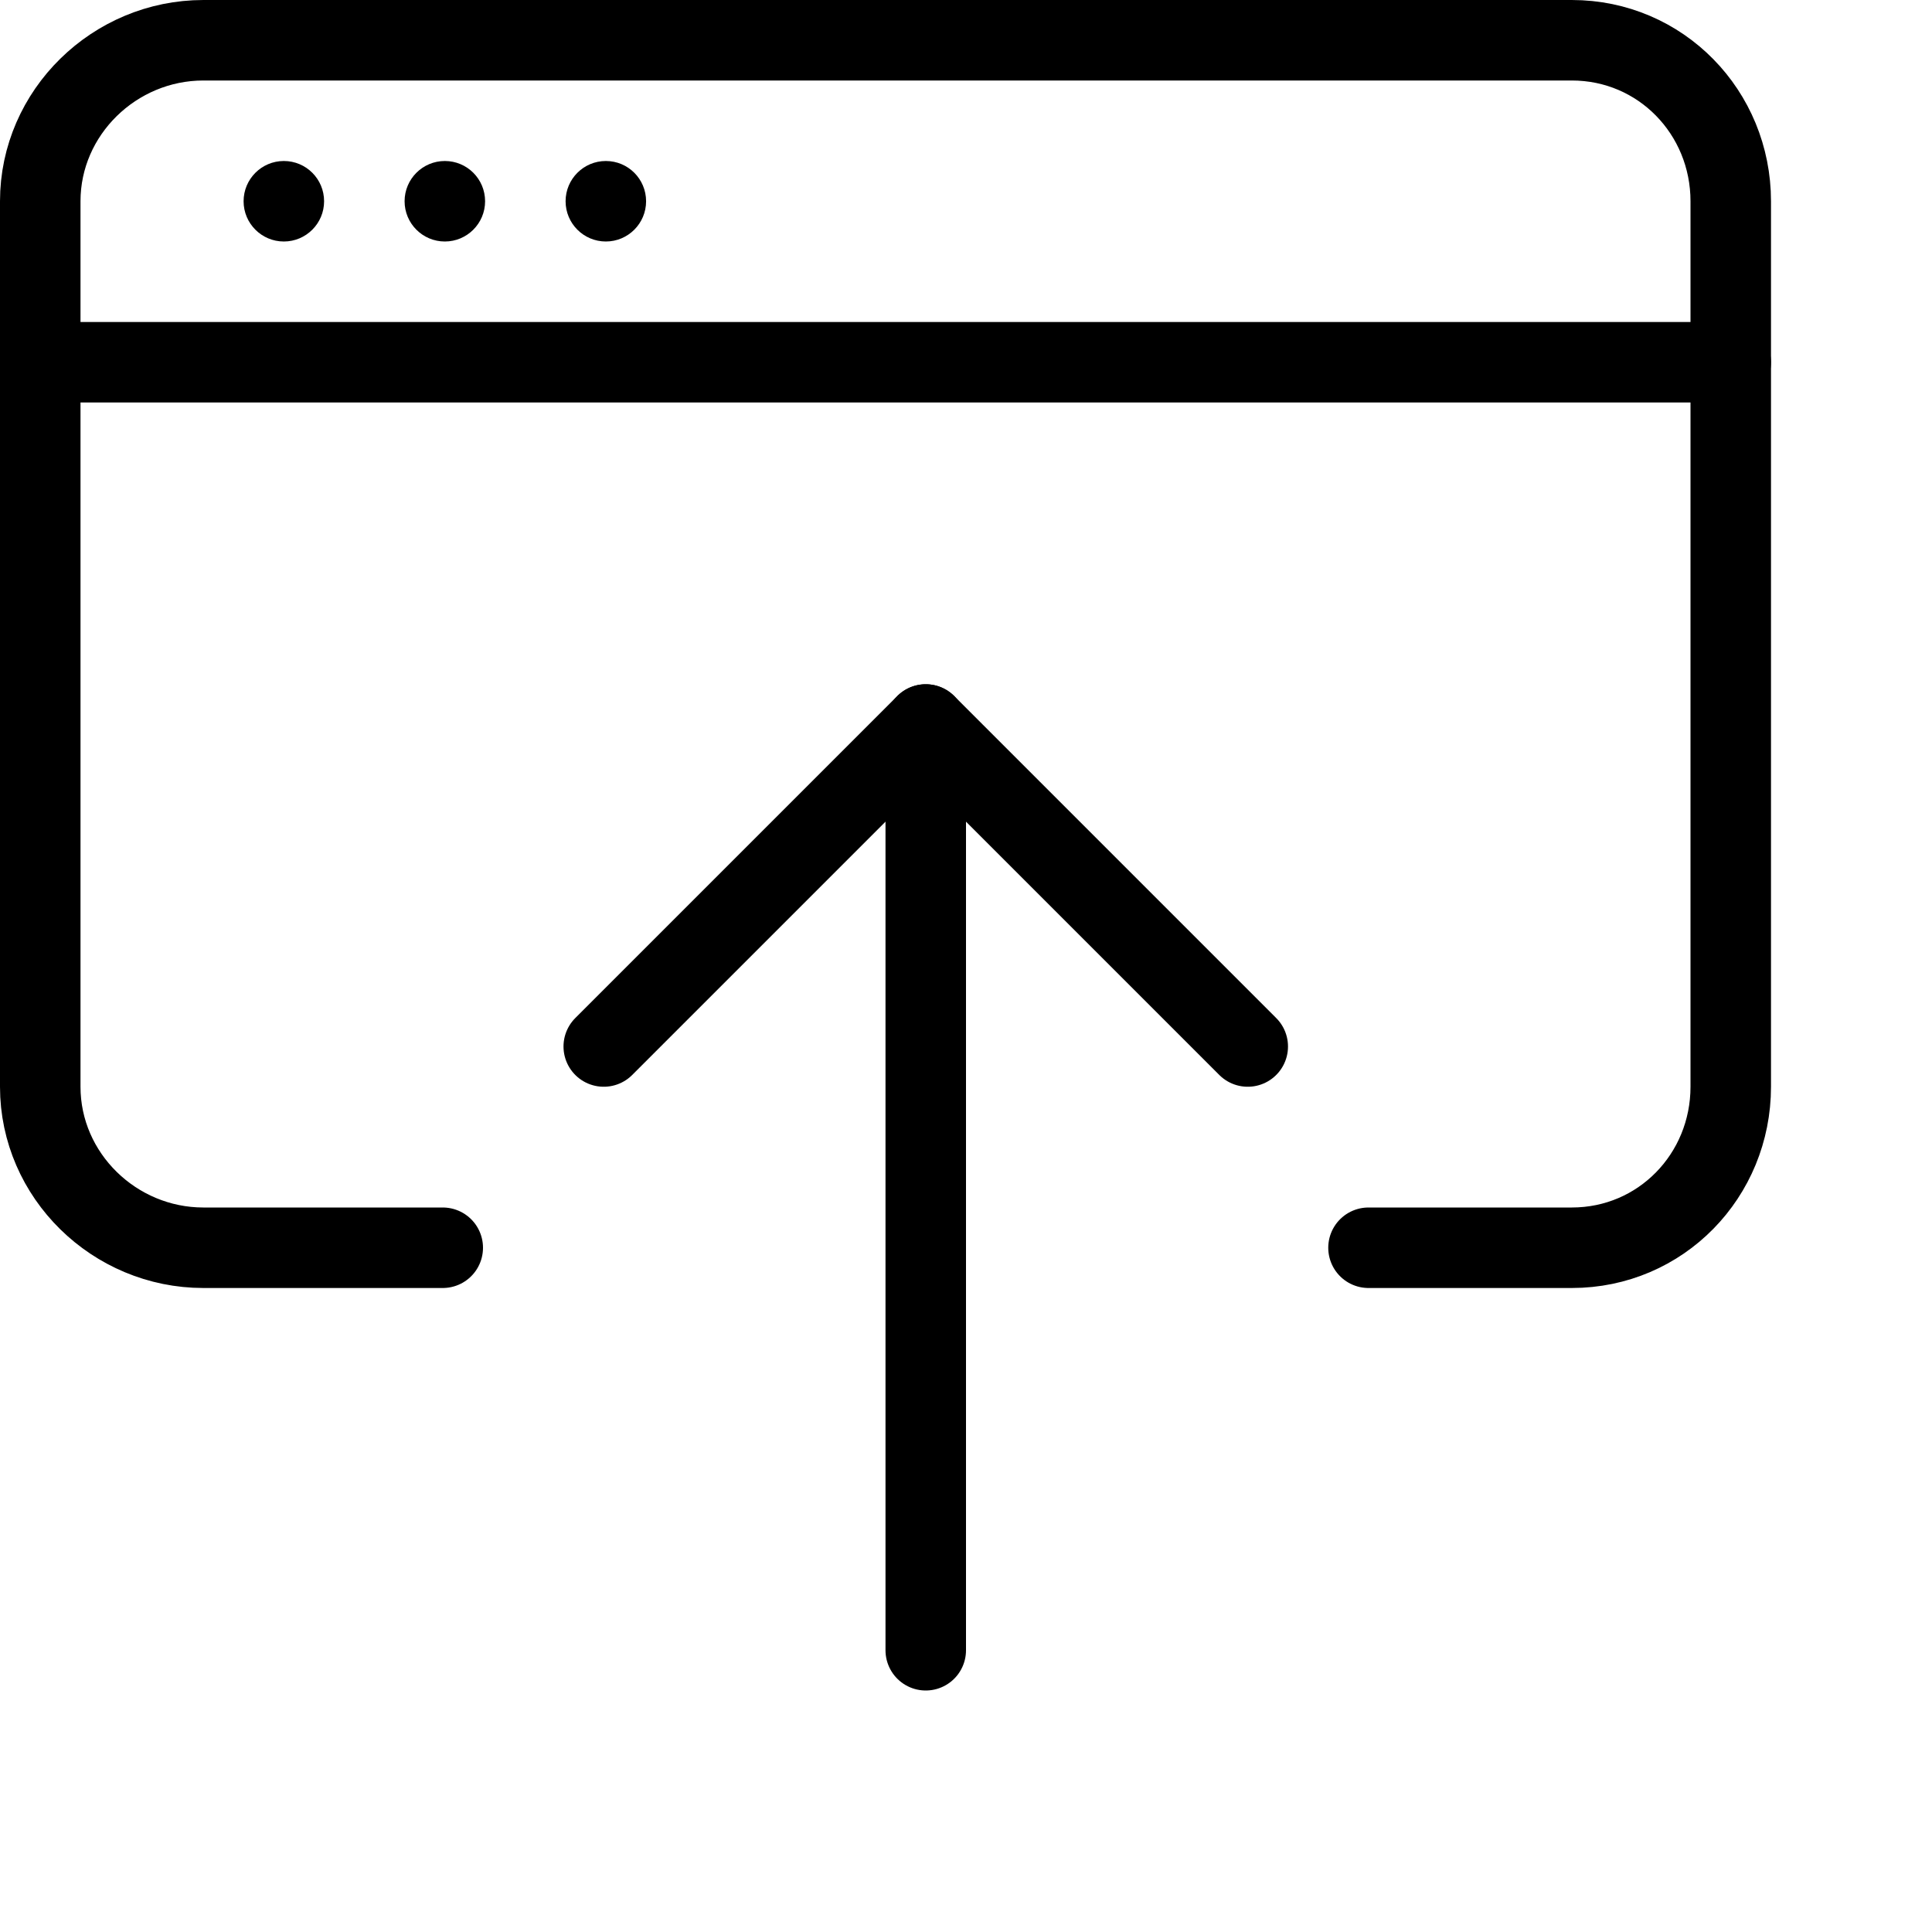
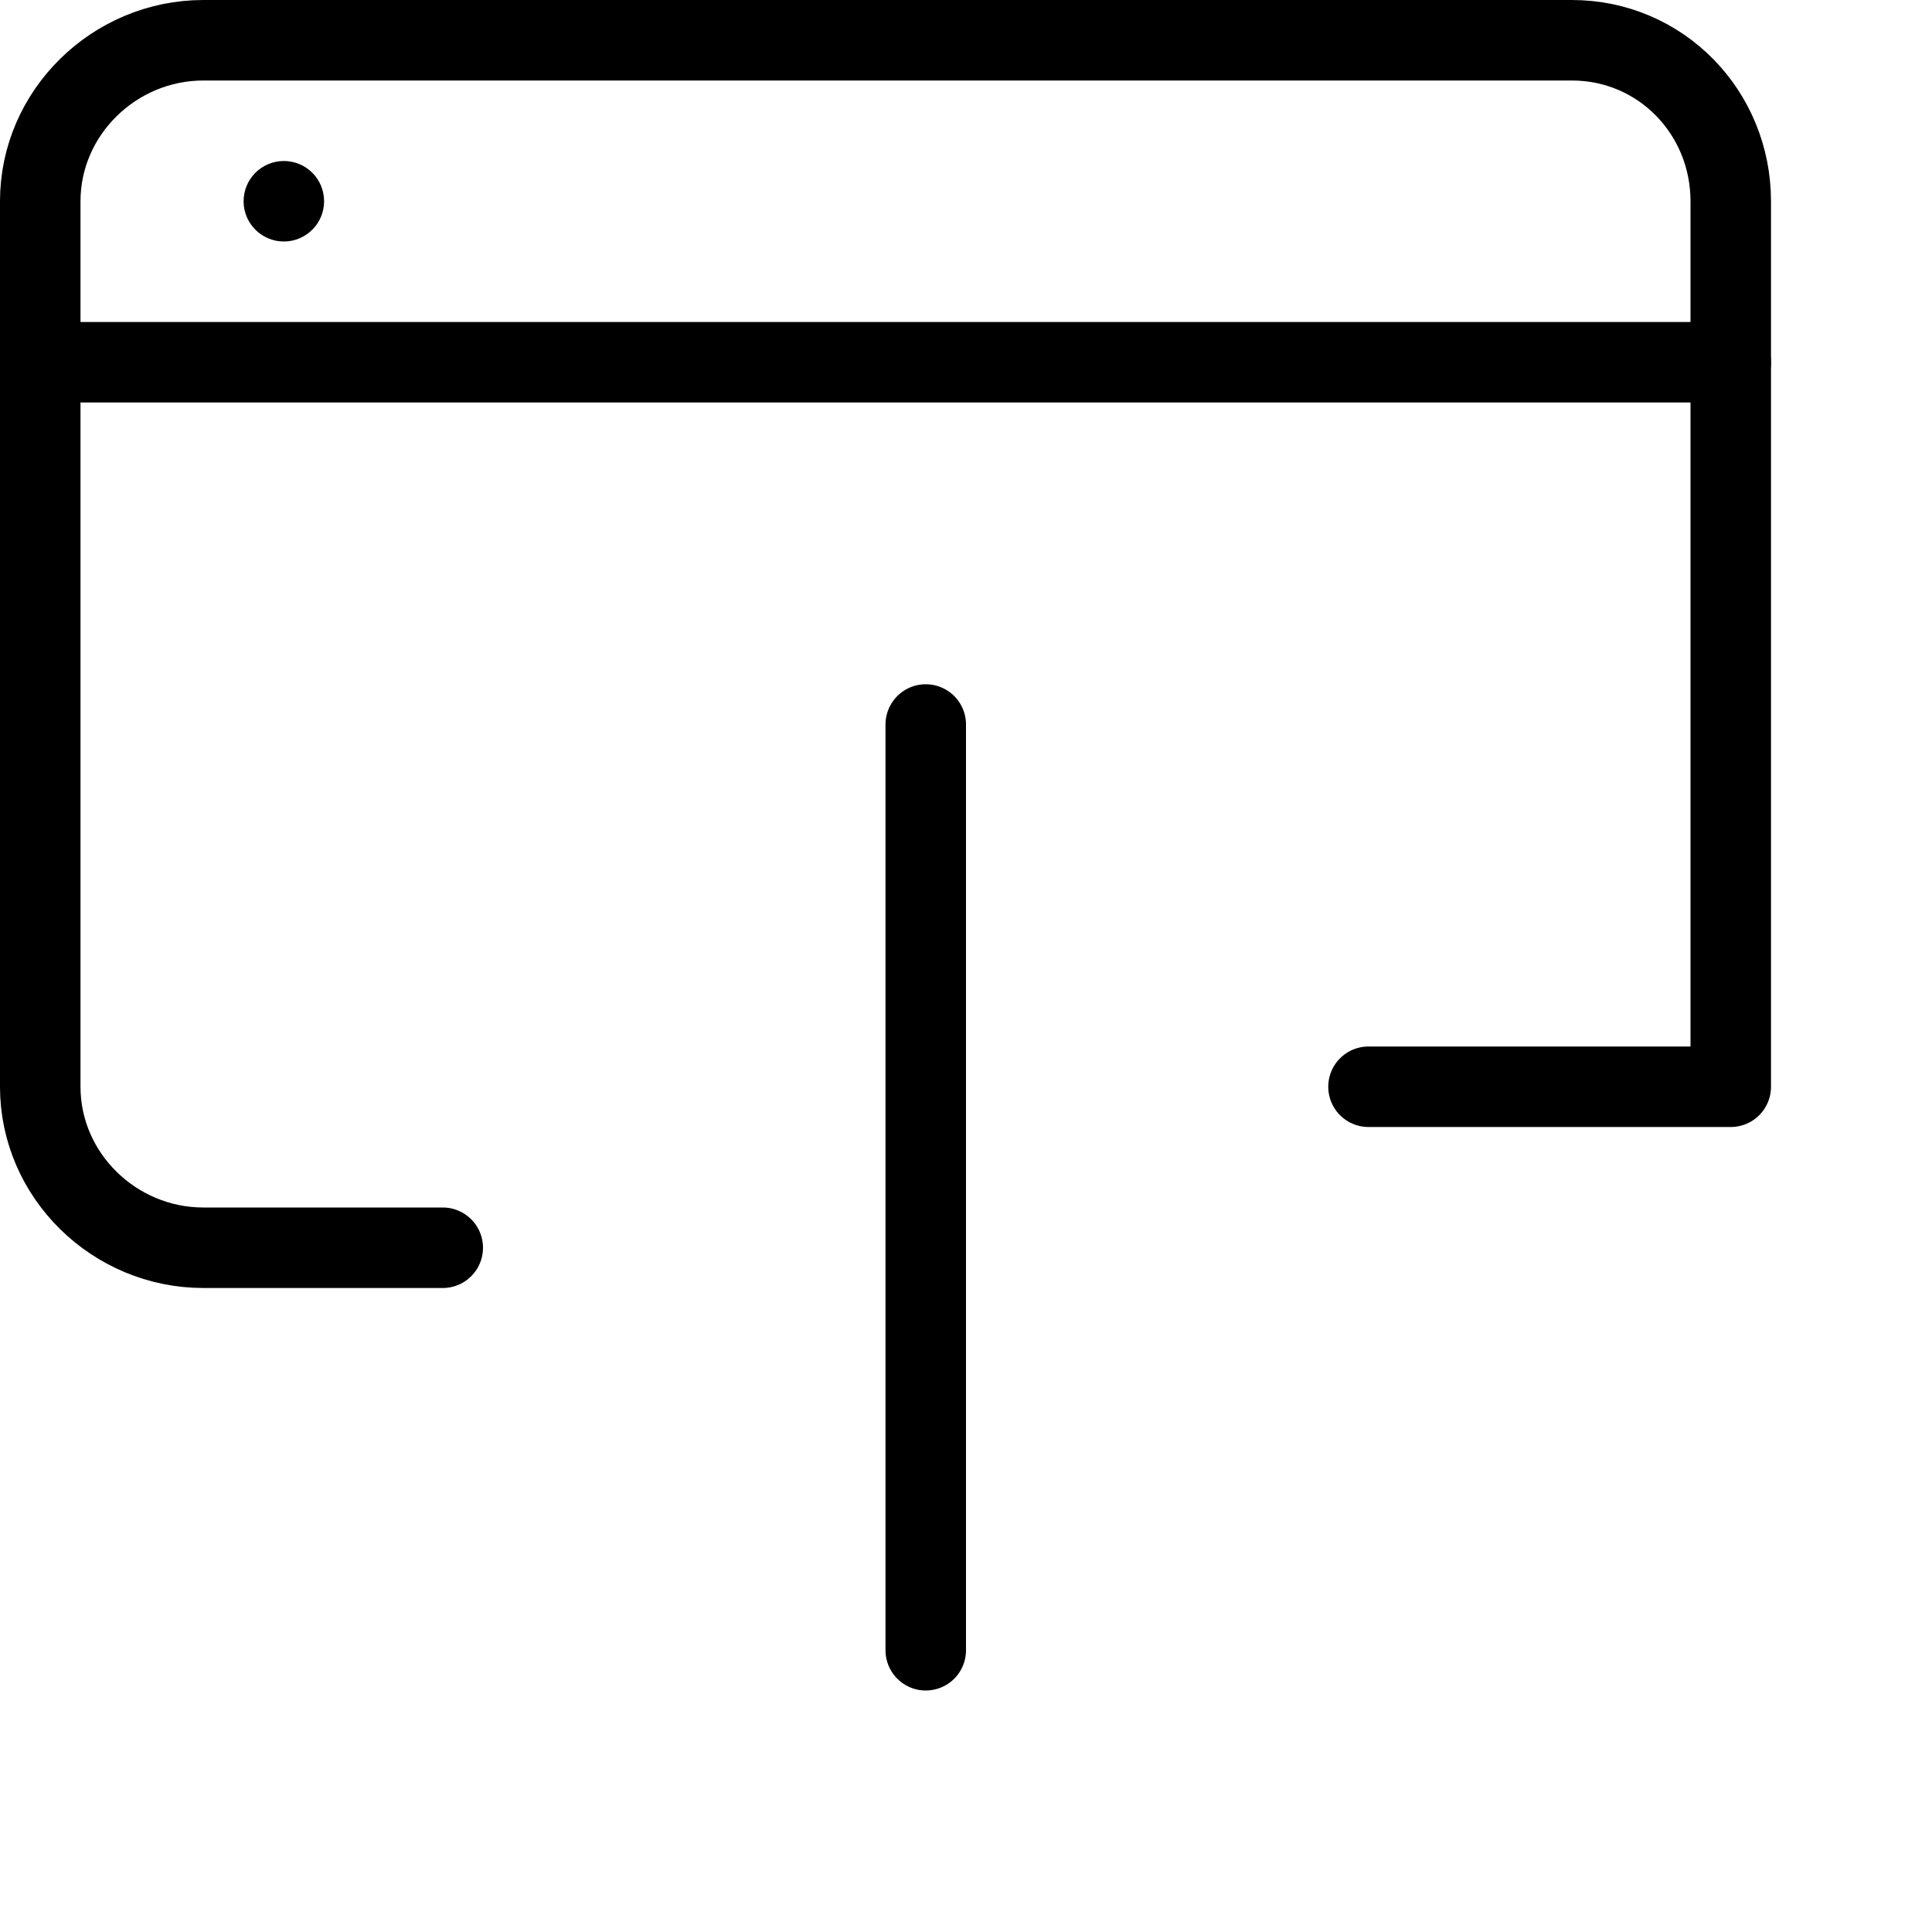
<svg xmlns="http://www.w3.org/2000/svg" version="1.1" x="0px" y="0px" width="24px" height="24px" viewBox="0 0 24 24" enable-background="new 0 0 24 24" xml:space="preserve">
  <g id="Outline_Icons">
    <g>
      <g>
        <line fill="none" stroke="#000000" stroke-linecap="round" stroke-linejoin="round" stroke-miterlimit="10" x1="0.5" y1="4.5" x2="21.5" y2="4.5" />
        <g>
          <g>
            <path d="M3.526,2c-0.276,0-0.5,0.224-0.5,0.5S3.25,3,3.526,3s0.5-0.224,0.5-0.5S3.803,2,3.526,2L3.526,2z" />
          </g>
        </g>
        <g>
          <g>
-             <path d="M5.526,2c-0.276,0-0.5,0.224-0.5,0.5S5.25,3,5.526,3s0.5-0.224,0.5-0.5S5.803,2,5.526,2L5.526,2z" />
-           </g>
+             </g>
        </g>
        <g>
          <g>
-             <path d="M7.526,2c-0.276,0-0.5,0.224-0.5,0.5S7.25,3,7.526,3s0.5-0.224,0.5-0.5S7.803,2,7.526,2L7.526,2z" />
-           </g>
+             </g>
        </g>
-         <path fill="none" stroke="#000000" stroke-linecap="round" stroke-linejoin="round" stroke-miterlimit="10" d="M5.5,15.5H2.526     c-1.104,0-2.026-0.896-2.026-2v-11c0-1.104,0.923-2,2.026-2h17c1.105,0,1.974,0.896,1.974,2v11c0,1.104-0.868,2-1.974,2H17" />
+         <path fill="none" stroke="#000000" stroke-linecap="round" stroke-linejoin="round" stroke-miterlimit="10" d="M5.5,15.5H2.526     c-1.104,0-2.026-0.896-2.026-2v-11c0-1.104,0.923-2,2.026-2h17c1.105,0,1.974,0.896,1.974,2v11H17" />
      </g>
      <g>
-         <polyline fill="none" stroke="#000000" stroke-linecap="round" stroke-linejoin="round" stroke-miterlimit="10" points="15.5,13      11.5,9 7.5,13    " />
        <line fill="none" stroke="#000000" stroke-linecap="round" stroke-linejoin="round" stroke-miterlimit="10" x1="11.5" y1="20.5" x2="11.5" y2="9" />
      </g>
    </g>
  </g>
  <g id="Invisible_Shape">
    <rect fill="none" width="24" height="24" />
  </g>
</svg>